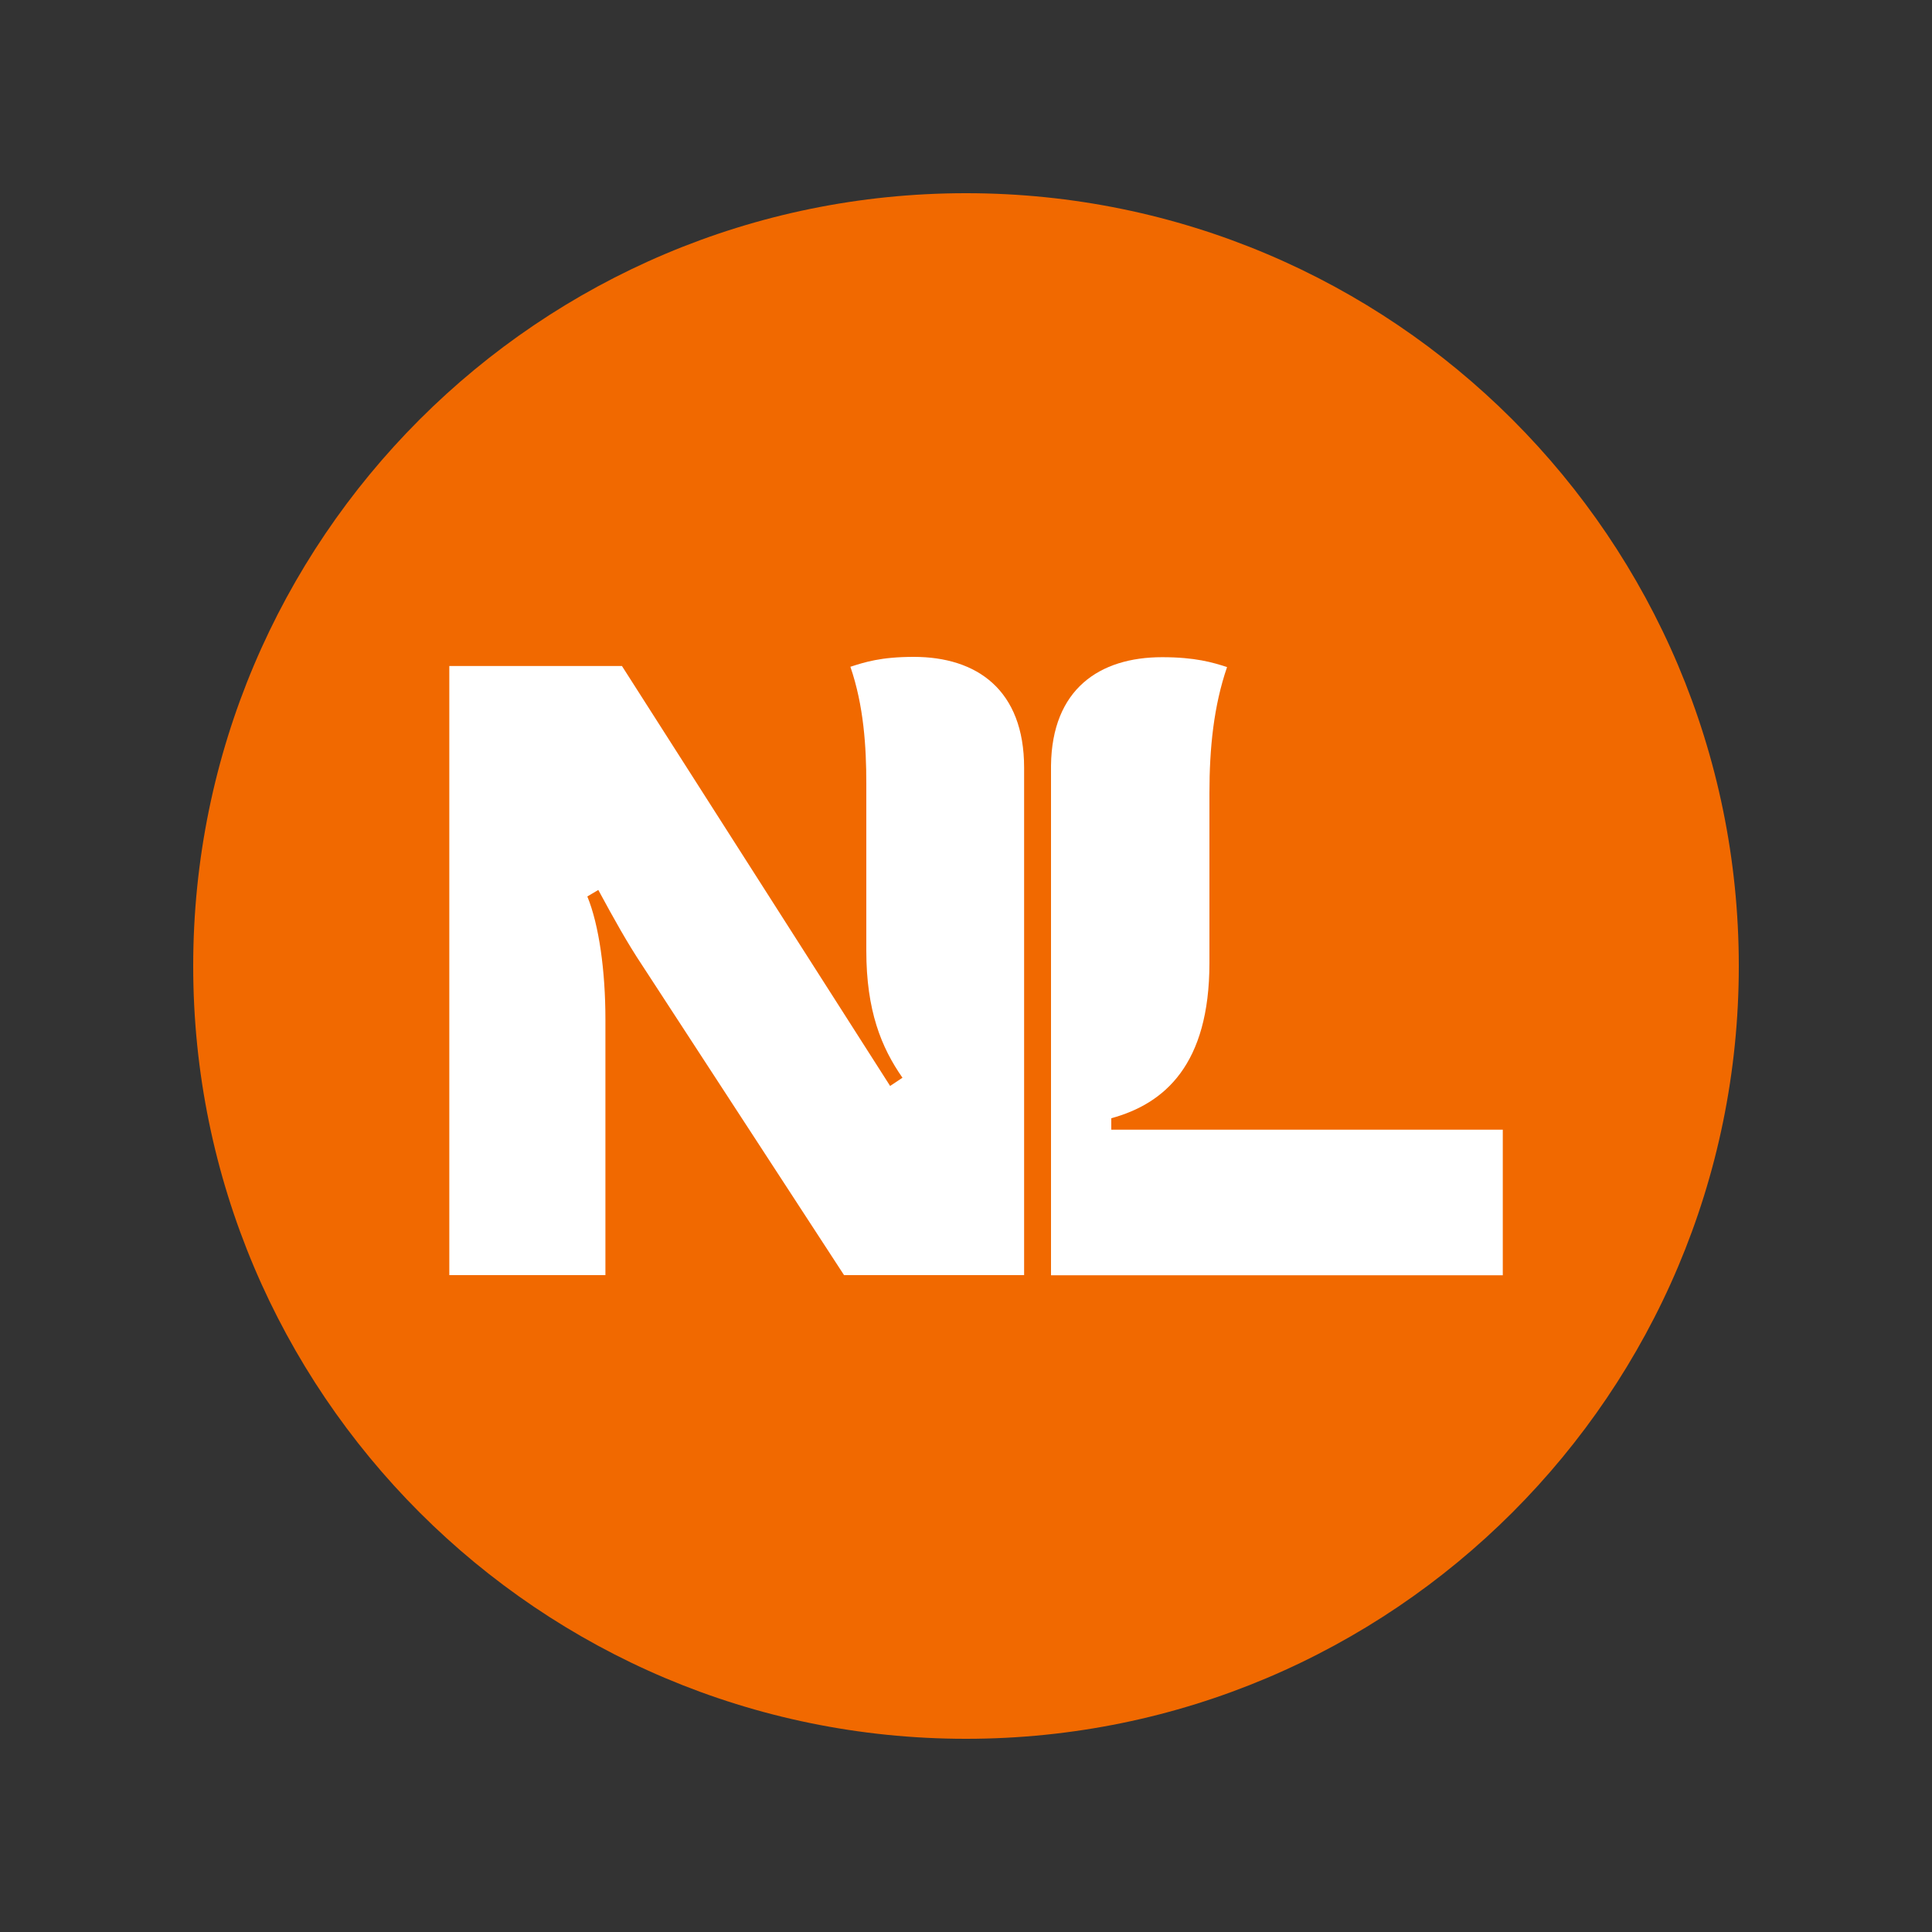
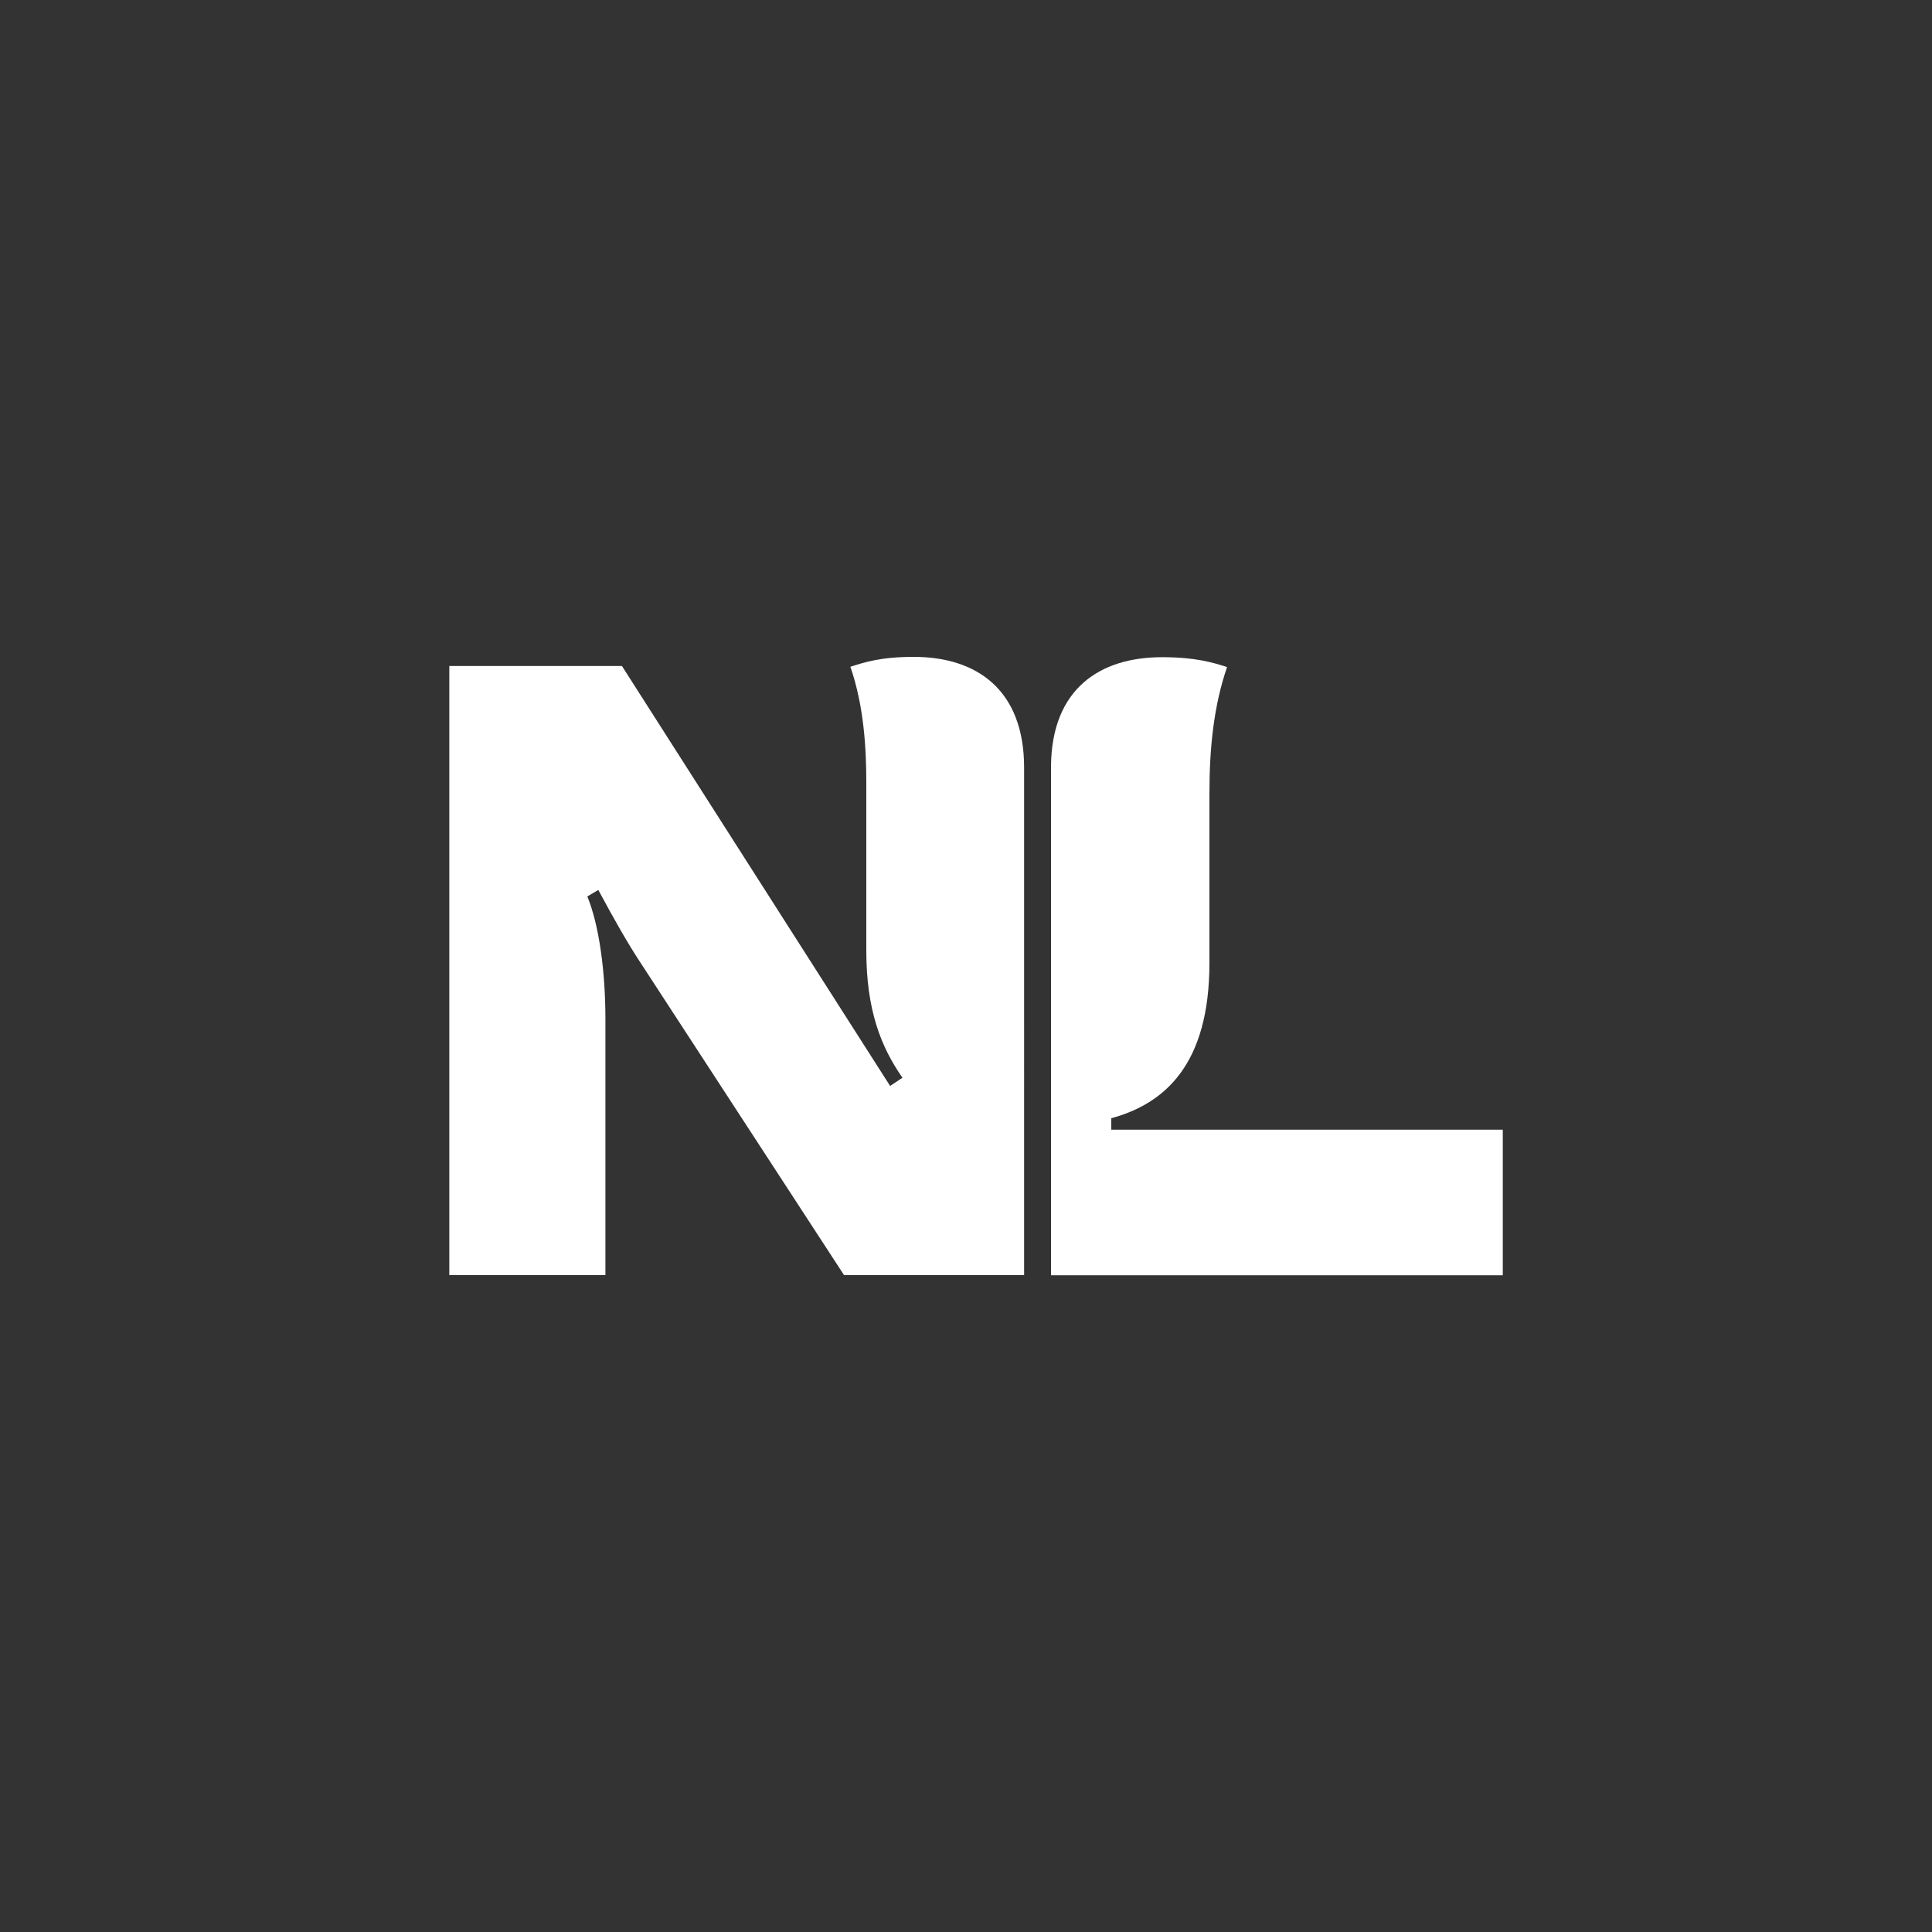
<svg xmlns="http://www.w3.org/2000/svg" id="Layer_1" viewBox="0 0 125 125">
  <rect x="0" y="0" width="125" height="125" fill="#333333" stroke="none" />
  <defs>
    <style>.cls-1{fill:#fff;}.cls-2{fill:#f16900;}</style>
  </defs>
-   <path class="cls-2" d="M12.5,62.5c0-27.61,22.39-50,50-50s50,22.39,50,50-22.39,50-50,50S12.5,90.11,12.5,62.5" />
  <g>
    <path class="cls-1" d="M71.9,73.08v-.73c3.45-.94,6.35-3.47,6.35-10.05v-10.97c0-2.95,.28-5.66,1.14-8.17-.92-.3-2.06-.64-4.2-.64-4.05,0-7.13,2.06-7.19,7.01v32.98h29.23v-9.42h-25.33Z" />
    <path class="cls-1" d="M59.12,42.5c-2.15,0-3.19,.35-4.1,.64,.87,2.52,1.03,5.22,1.03,7.53v10.84c0,3.87,.97,6.26,2.34,8.22l-.8,.53-17.35-27.17h-11.17v39.41h10.1v-16.56c0-3.11-.41-6.09-1.17-7.94,.38-.23,.71-.42,.71-.42,1.04,1.92,1.86,3.4,2.85,4.89l13.05,20.03h11.65V49.67c0-5.03-3.05-7.17-7.14-7.17" />
  </g>
</svg>